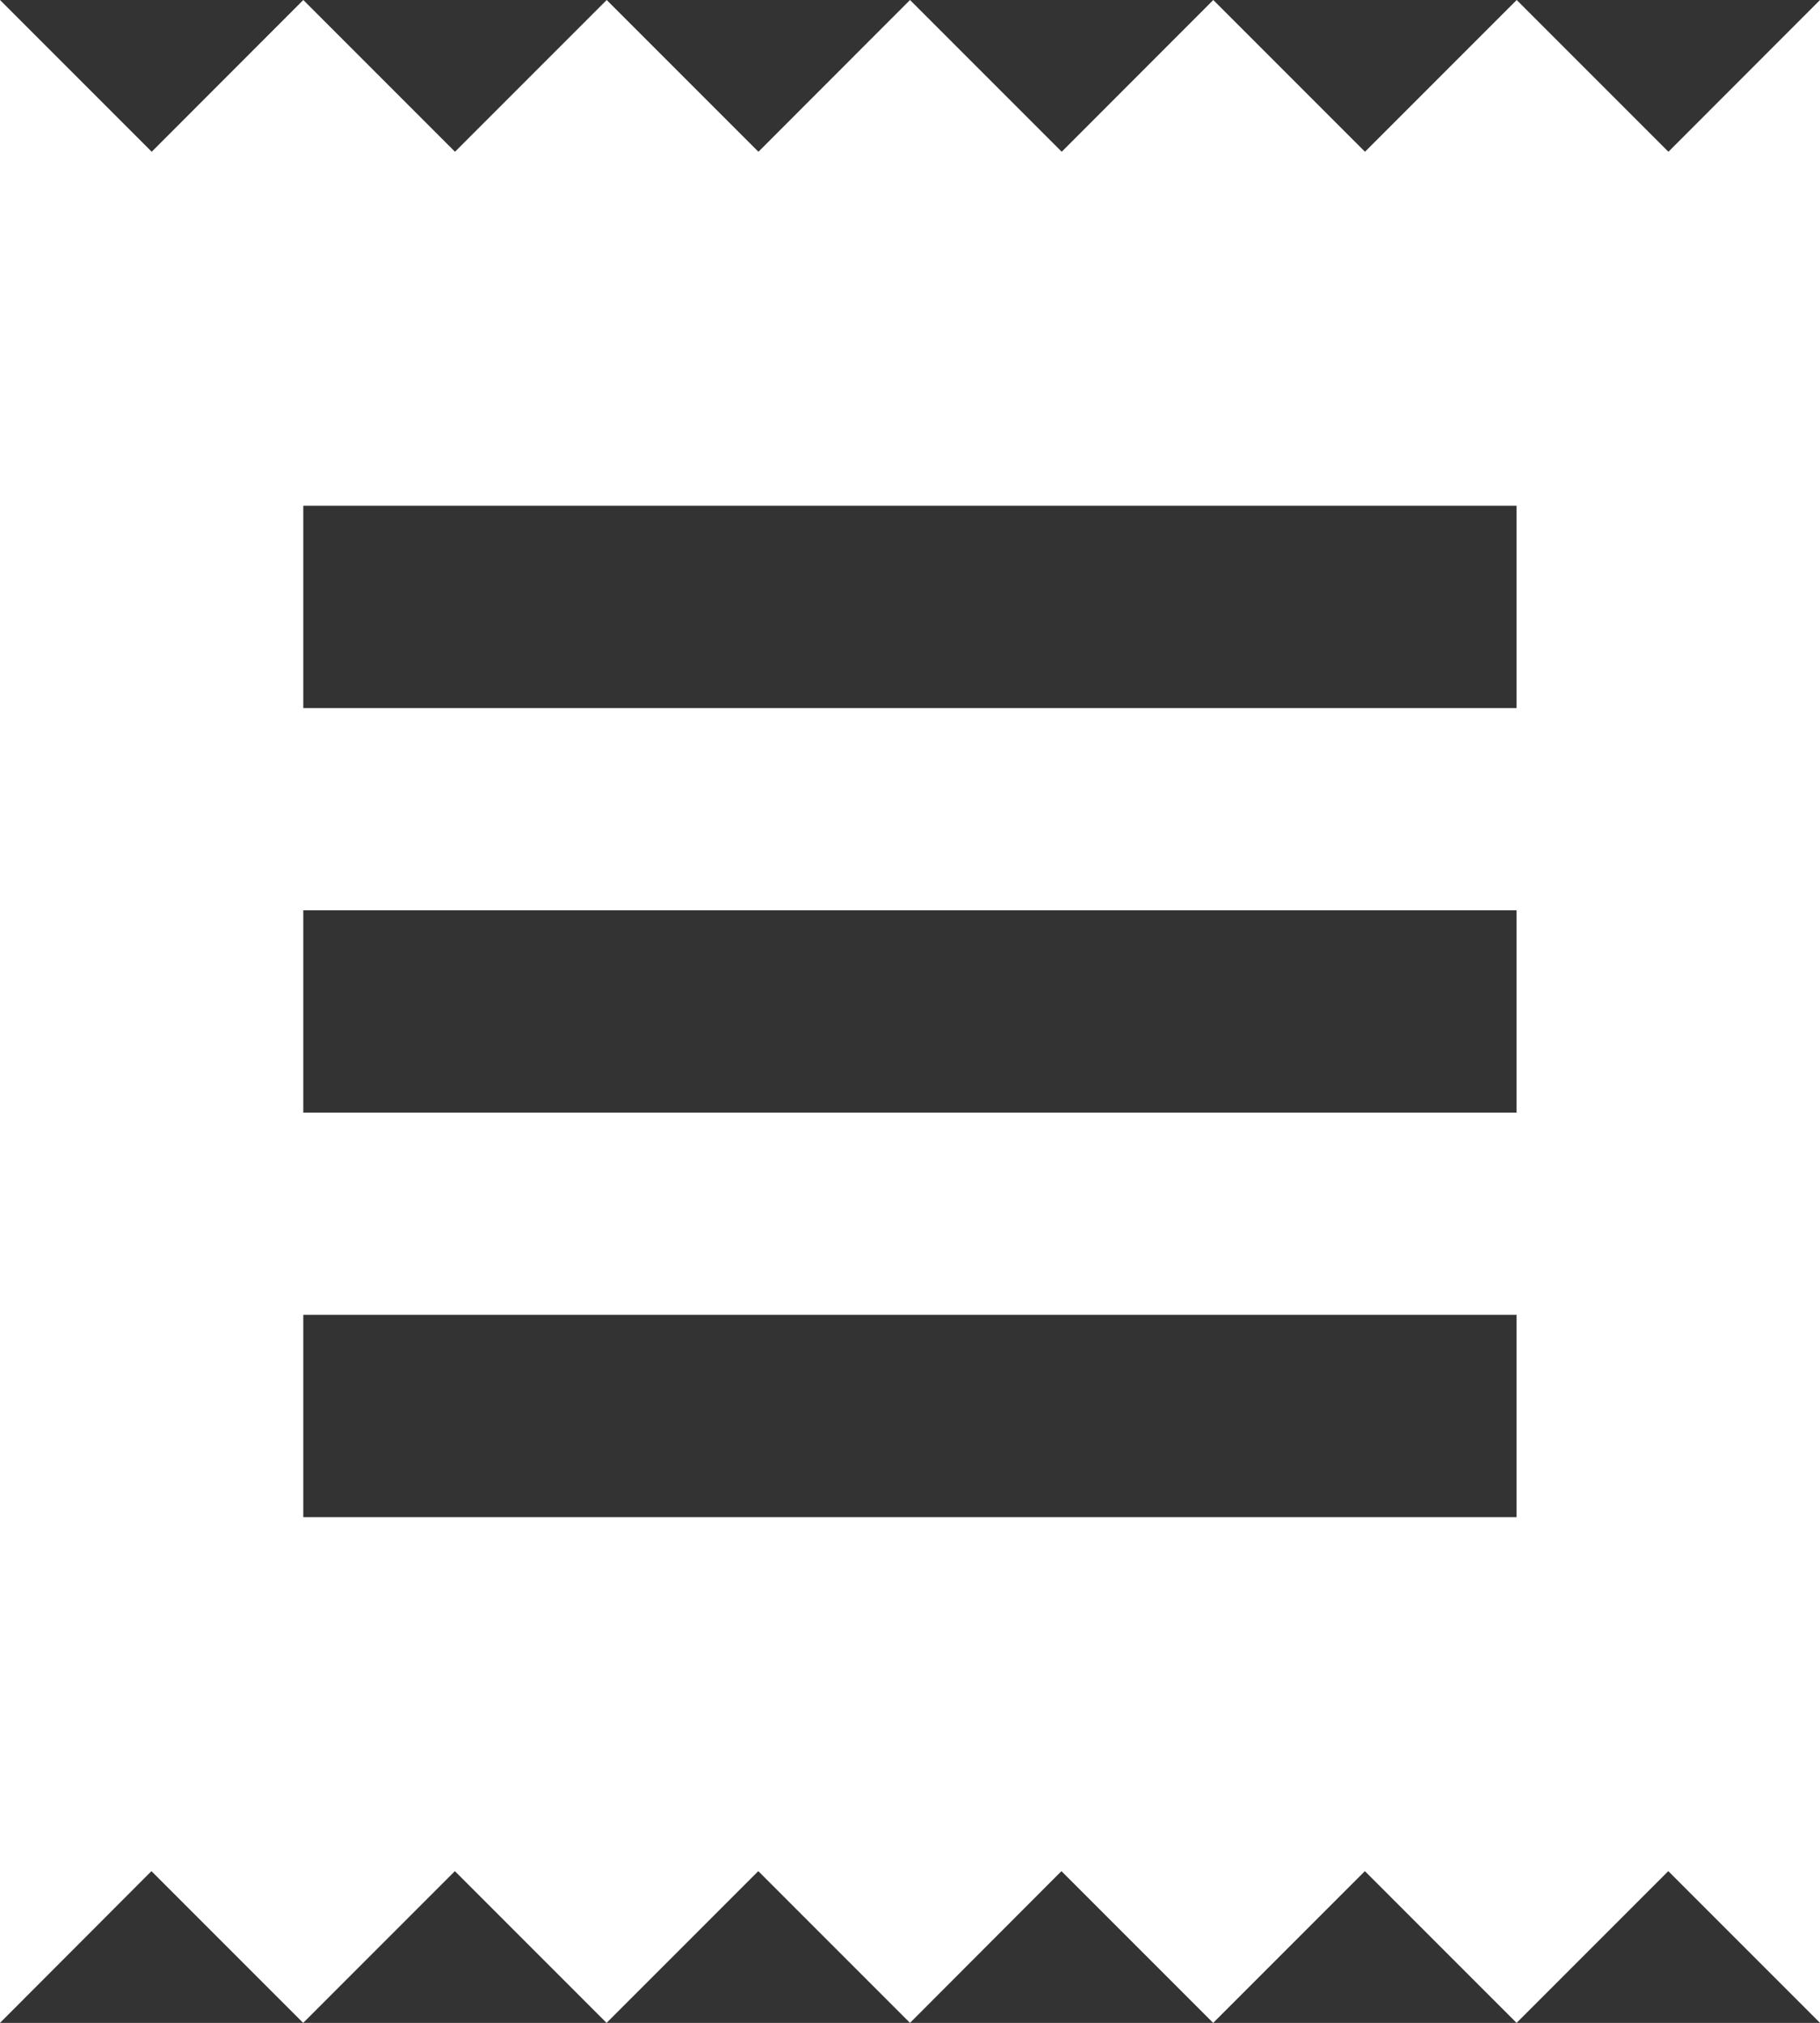
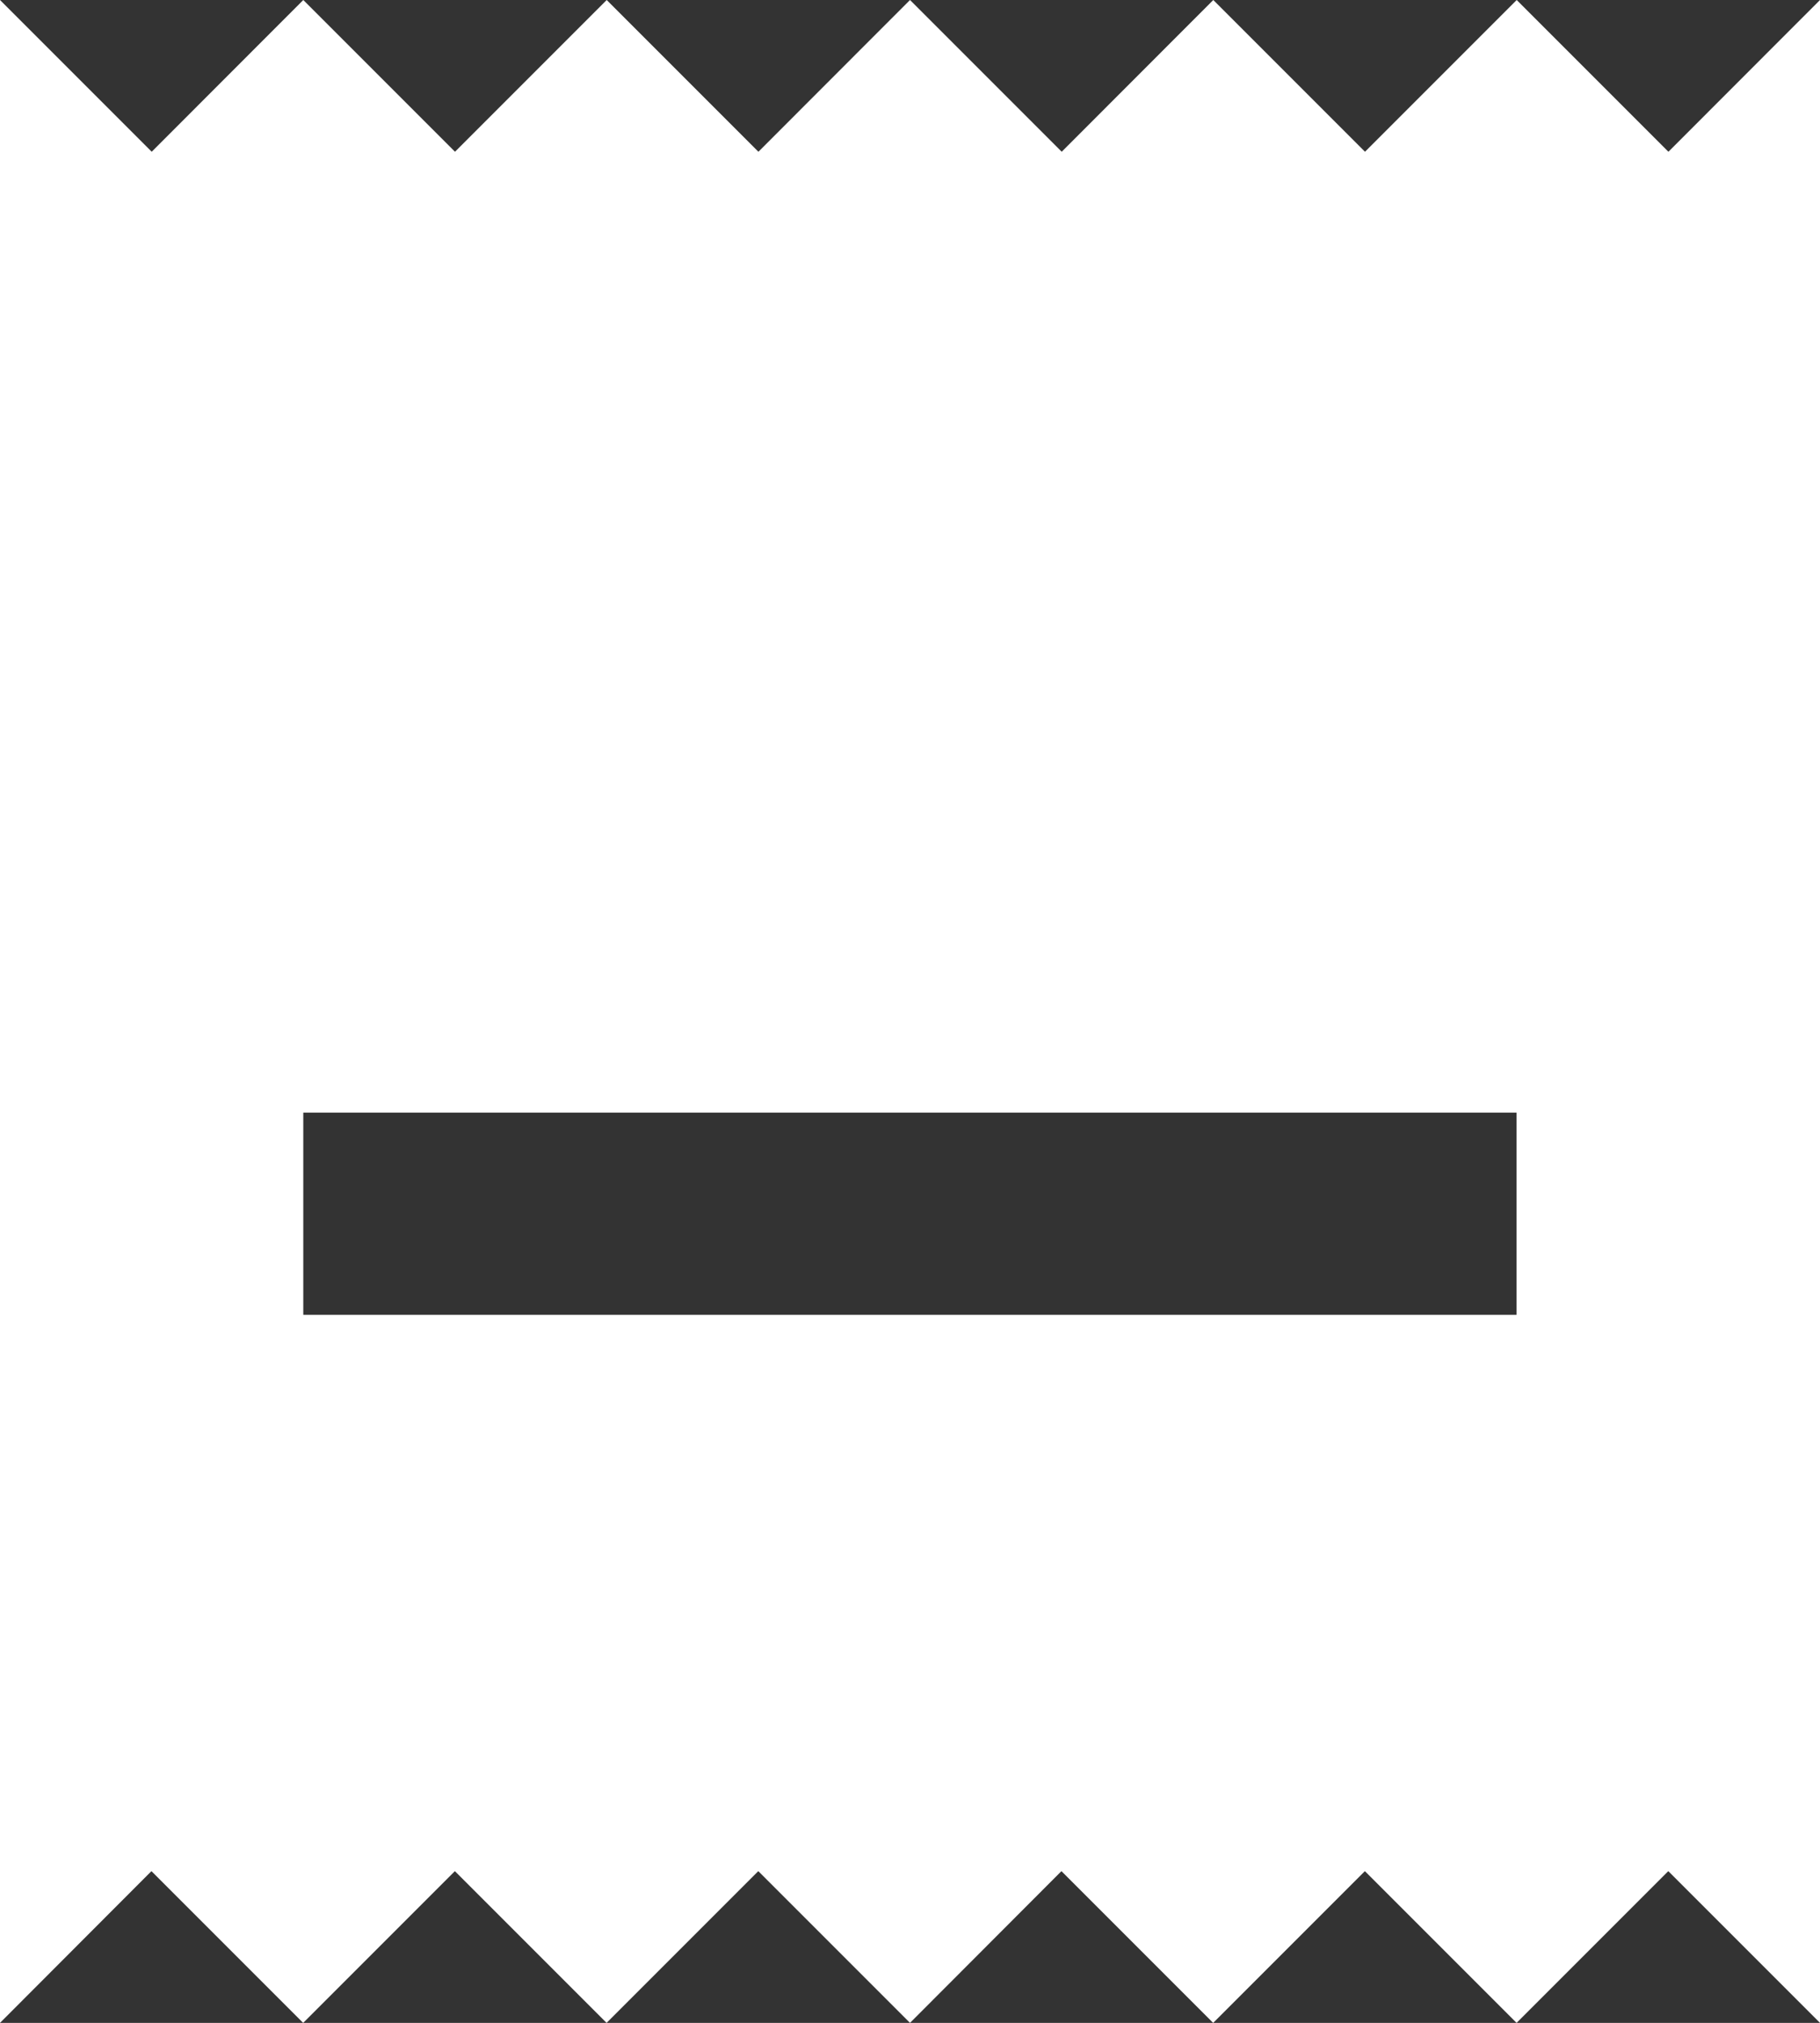
<svg xmlns="http://www.w3.org/2000/svg" width="14" height="15.556" viewBox="0 0 14 15.556">
  <rect x="0" y="0" width="14" height="15.556" fill="#333333" stroke="none" />
-   <path id="receipt_FILL1_wght400_GRAD0_opsz24" d="M120-864.444V-880l1.167,1.167L122.333-880l1.167,1.167L124.667-880l1.167,1.167L127-880l1.167,1.167L129.333-880l1.167,1.167L131.667-880l1.167,1.167L134-880v15.556l-1.167-1.167-1.167,1.167-1.167-1.167-1.167,1.167-1.167-1.167L127-864.444l-1.167-1.167-1.167,1.167-1.167-1.167-1.167,1.167-1.167-1.167Zm2.333-3.889h9.333v-1.556h-9.333Zm0-3.111h9.333V-873h-9.333Zm0-3.111h9.333v-1.556h-9.333Z" transform="translate(-120 880)" fill="#fff" />
+   <path id="receipt_FILL1_wght400_GRAD0_opsz24" d="M120-864.444V-880l1.167,1.167L122.333-880l1.167,1.167L124.667-880l1.167,1.167L127-880l1.167,1.167L129.333-880l1.167,1.167L131.667-880l1.167,1.167L134-880v15.556l-1.167-1.167-1.167,1.167-1.167-1.167-1.167,1.167-1.167-1.167L127-864.444l-1.167-1.167-1.167,1.167-1.167-1.167-1.167,1.167-1.167-1.167Zm2.333-3.889h9.333v-1.556h-9.333Zh9.333V-873h-9.333Zm0-3.111h9.333v-1.556h-9.333Z" transform="translate(-120 880)" fill="#fff" />
</svg>